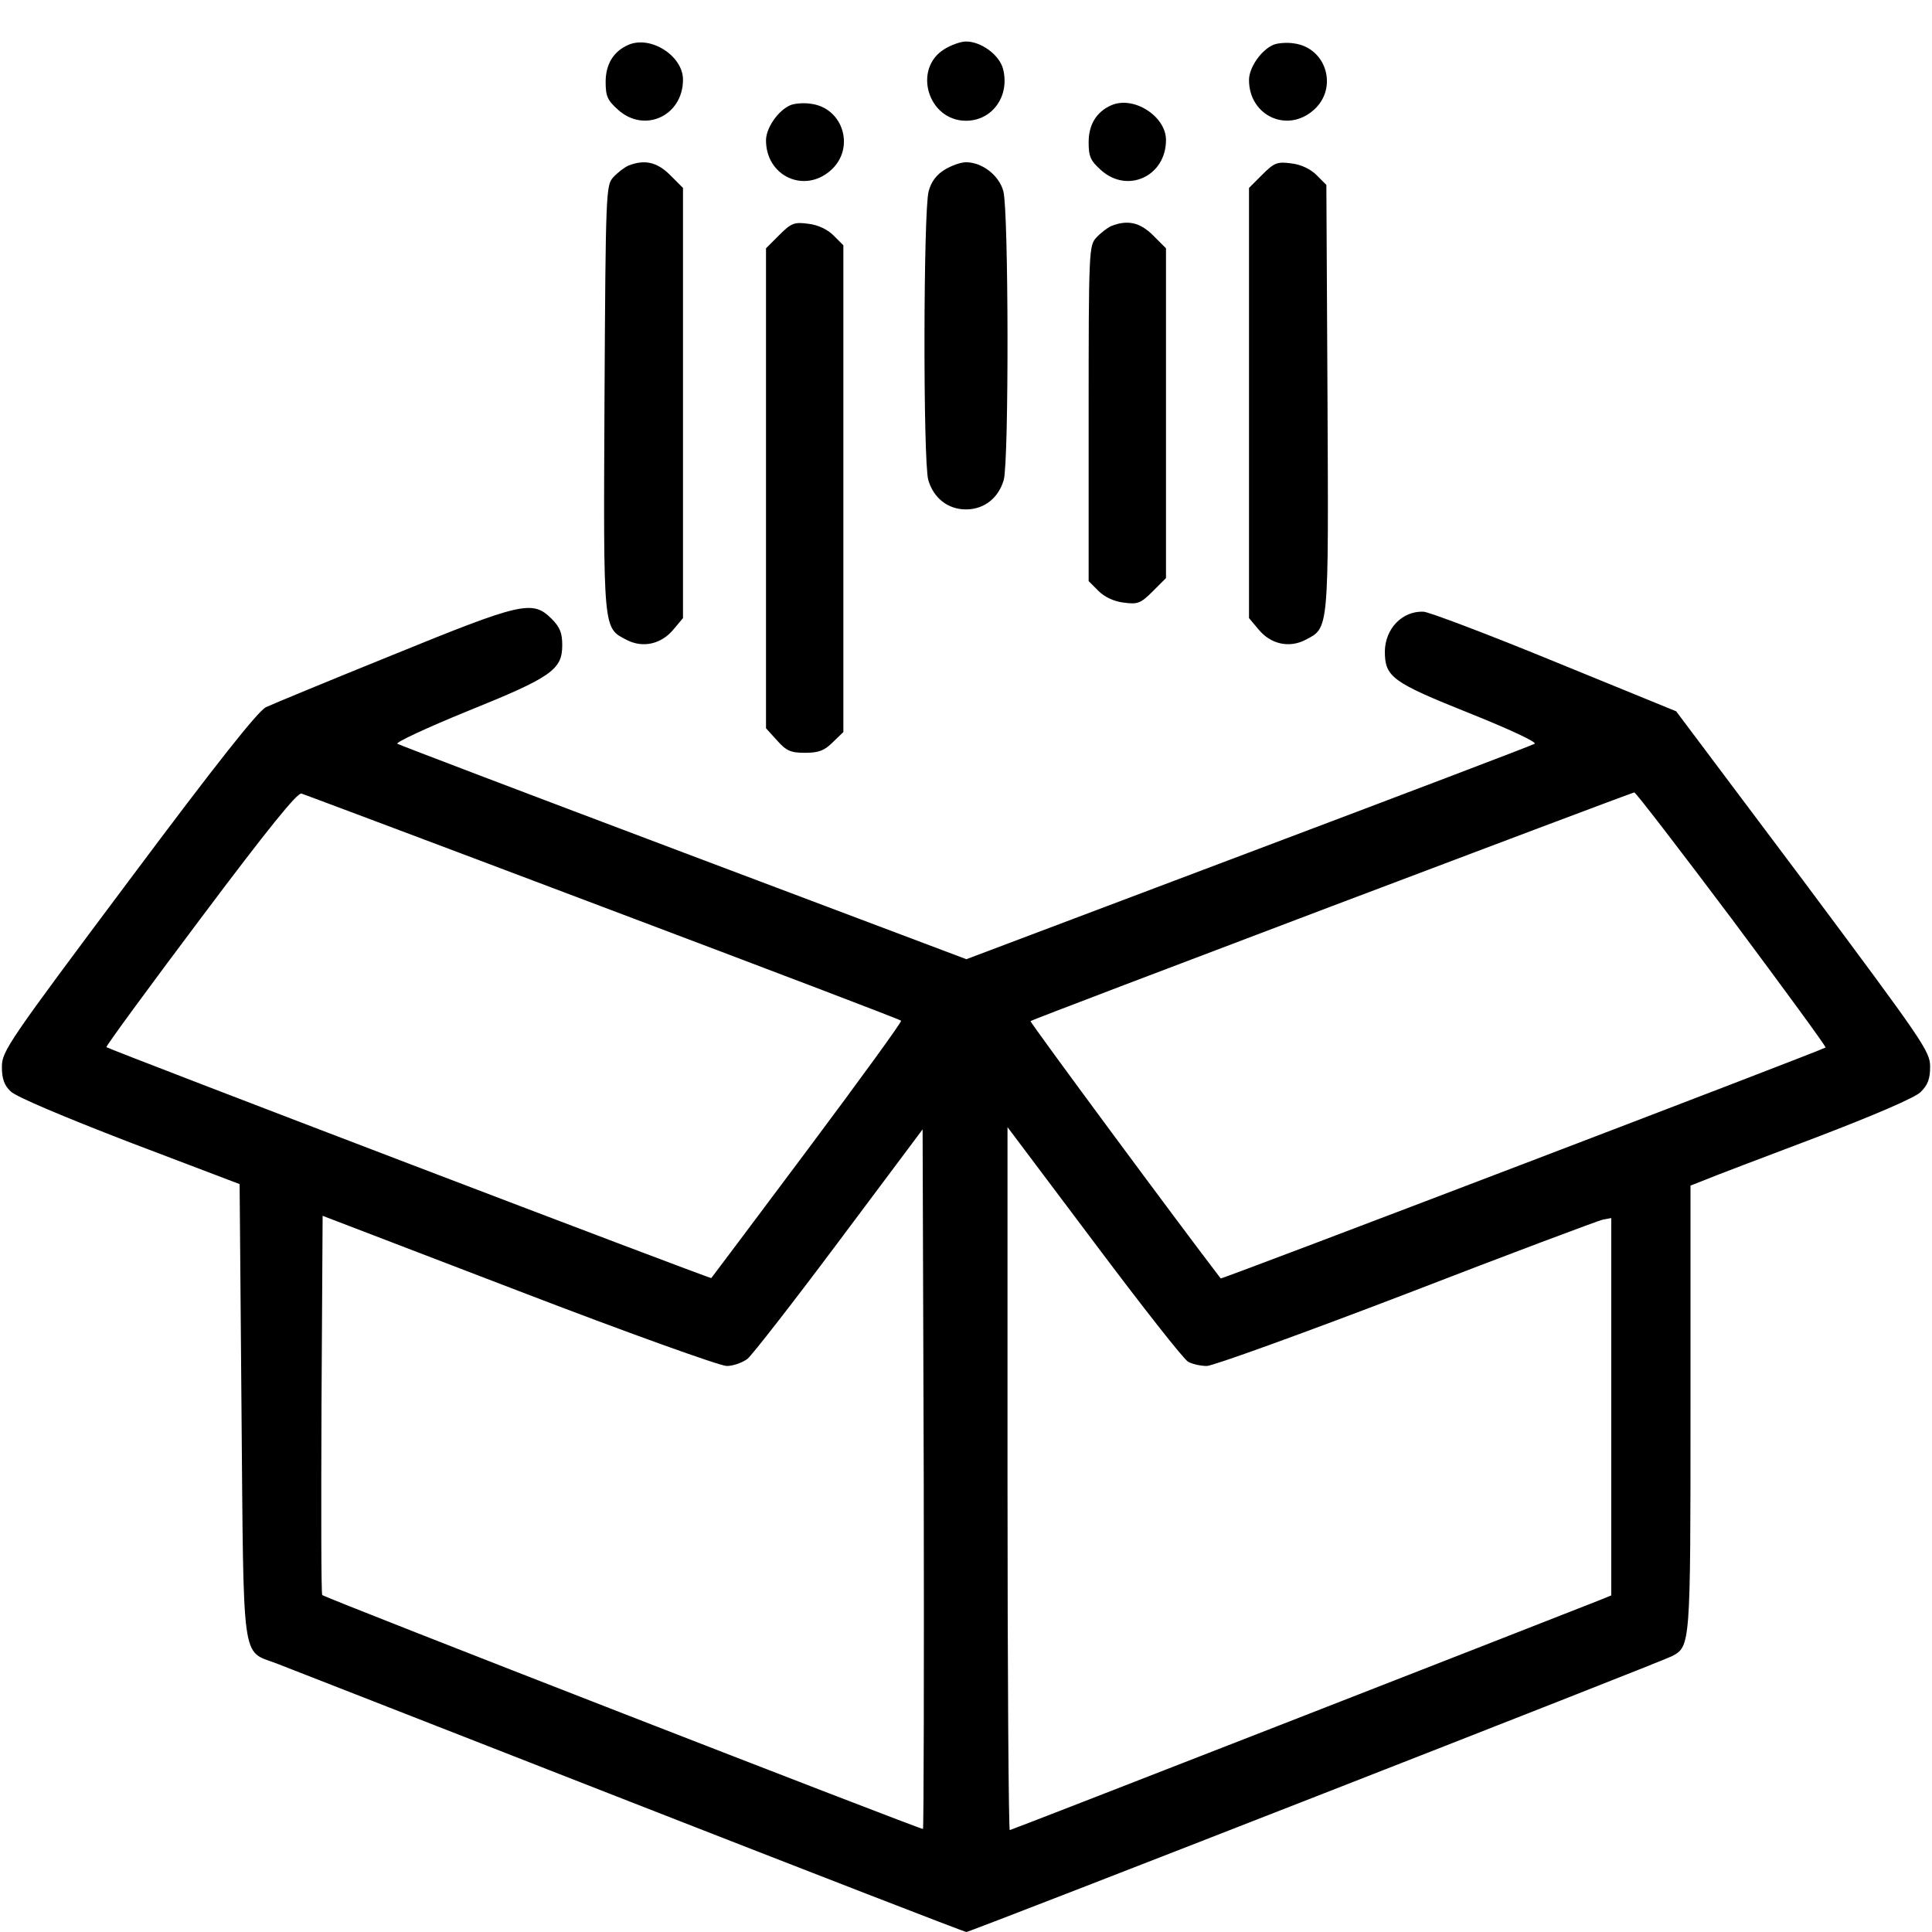
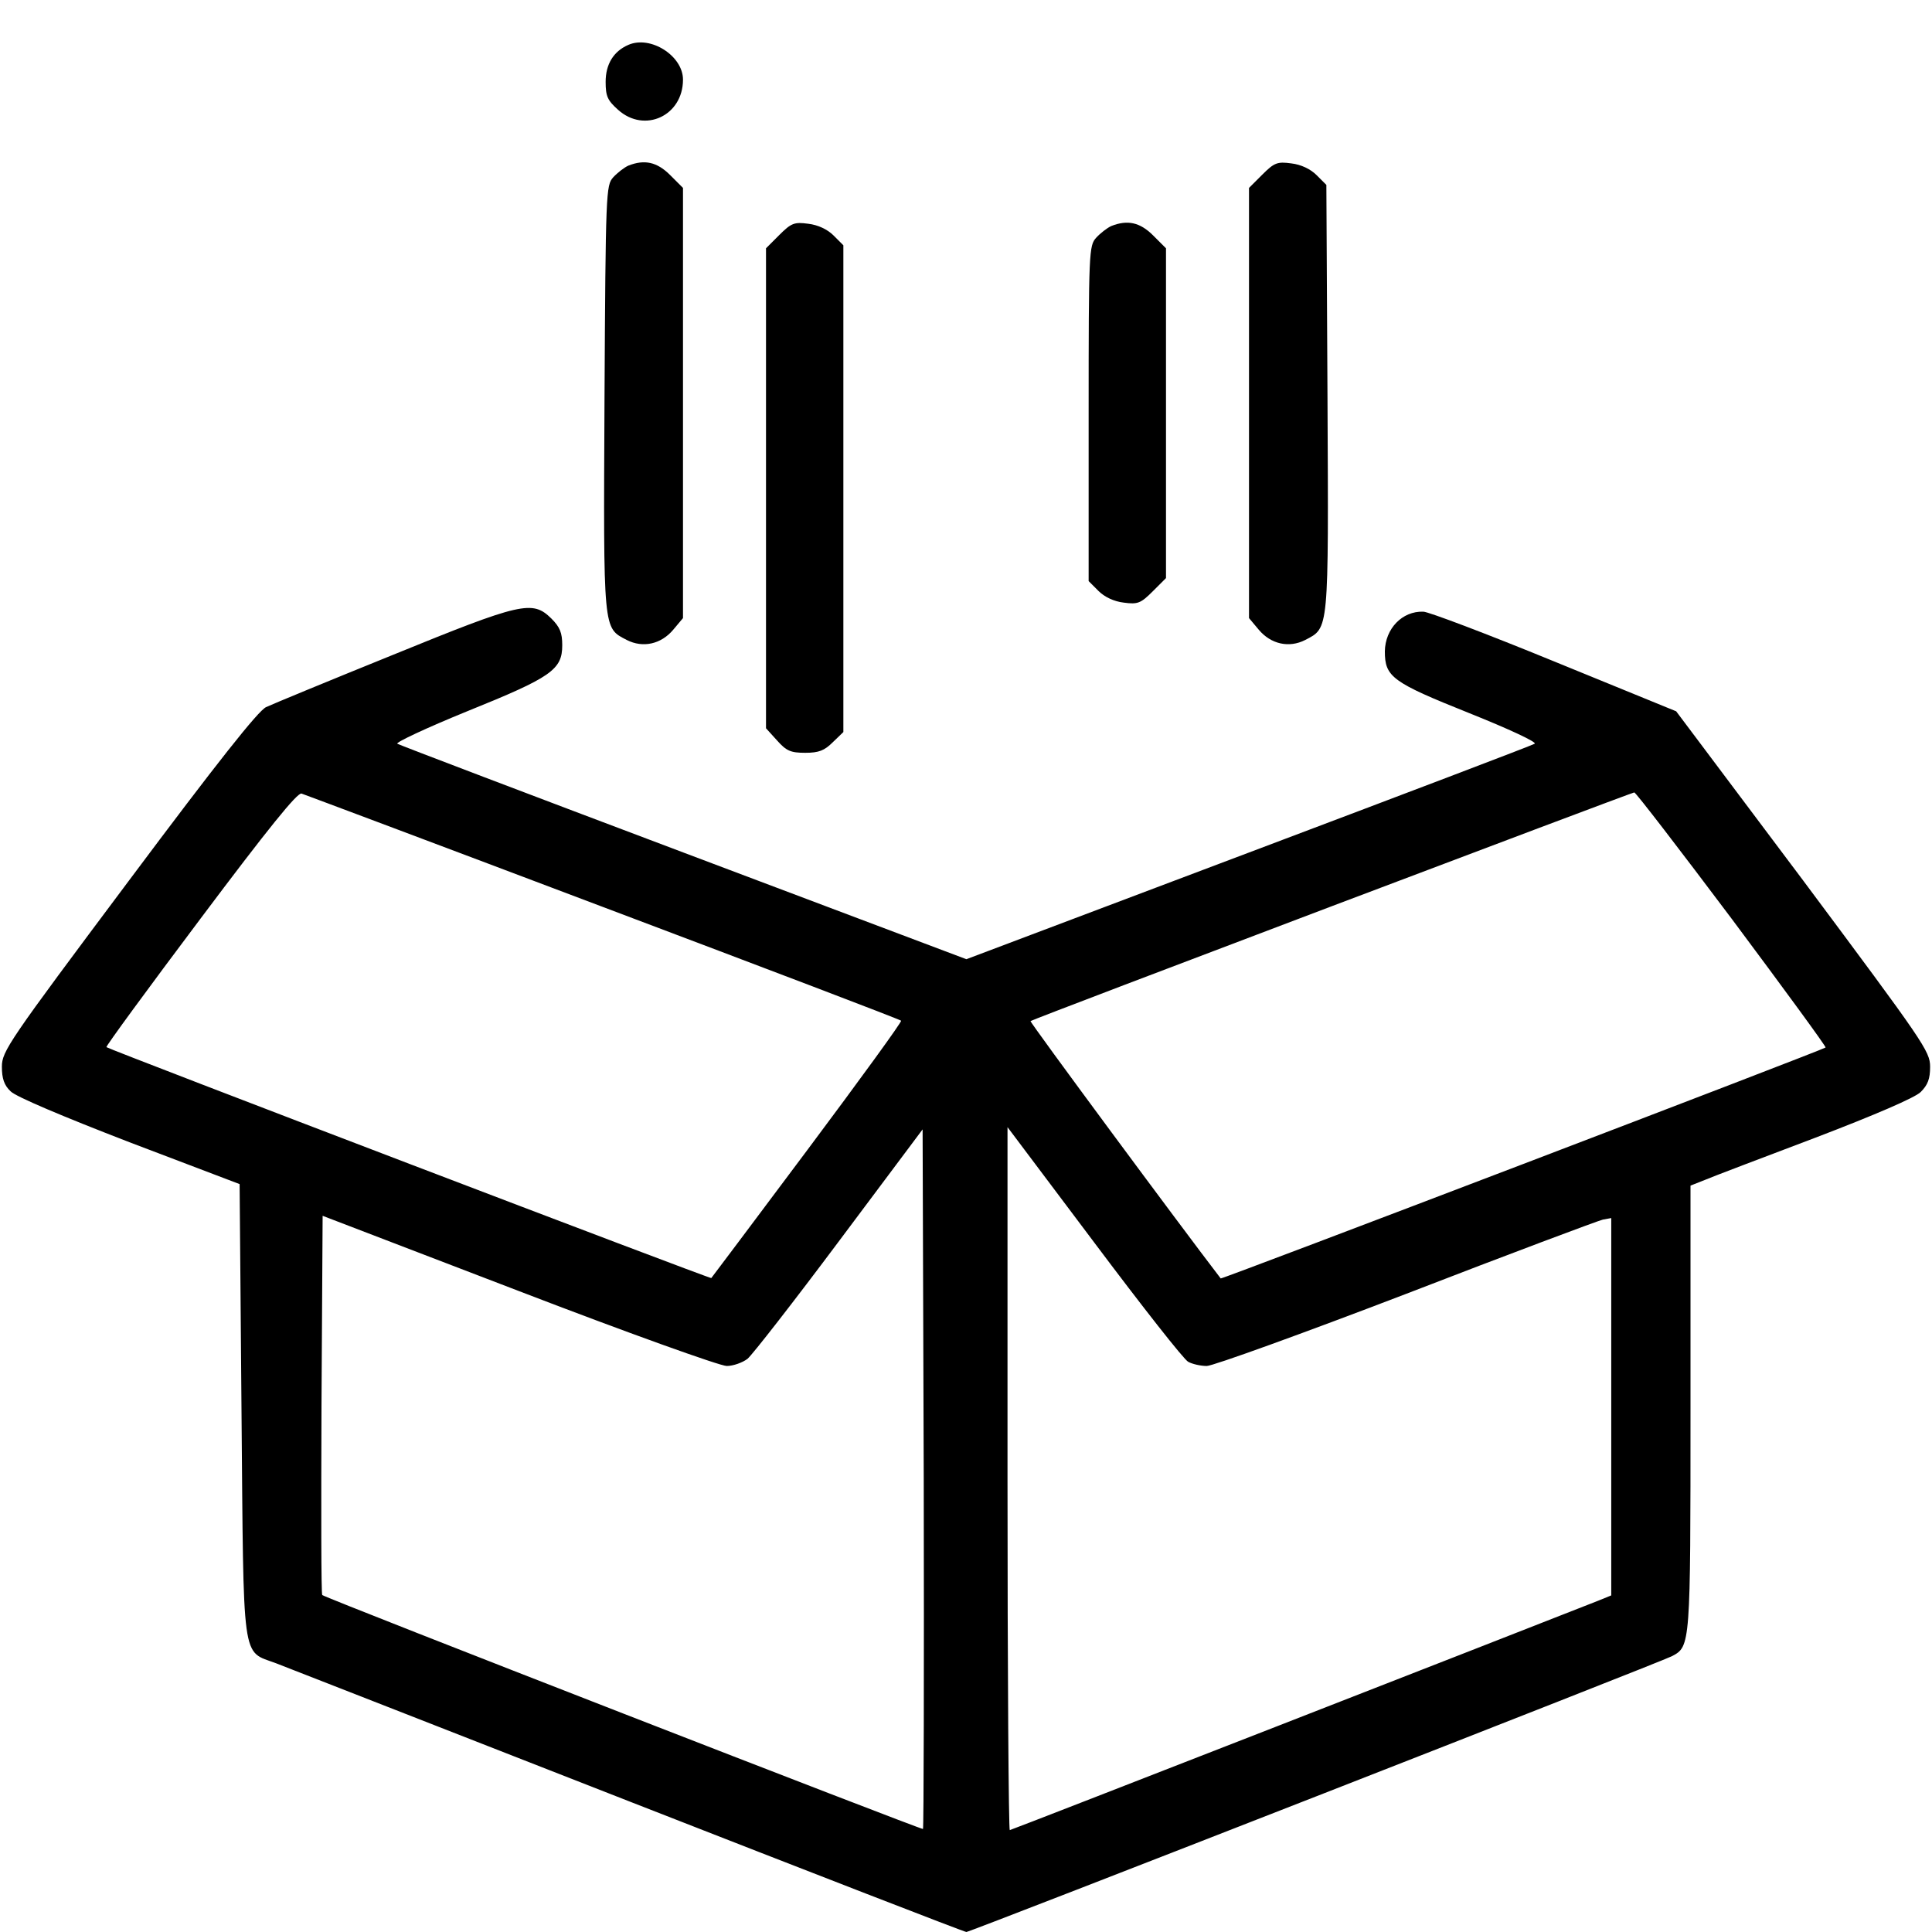
<svg xmlns="http://www.w3.org/2000/svg" version="1.0" width="512pt" height="512pt" viewBox="0 0 512 512" preserveAspectRatio="xMidYMid meet">
  <g transform="translate(0,512) scale(0.1,-0.1)" fill="#000000" stroke="none">
    <path d="M1665 5001 c-39 -17 -60 -51 -60 -98 0 -38 5 -49 33 -74 70 -63 172 -16 172 80 0 63 -86 118 -145 92z" />
-     <path d="M2503 4990 c-85 -52 -44 -190 57 -190 70 0 117 66 98 138 -10 37 -58 72 -98 72 -14 0 -39 -9 -57 -20z" />
-     <path d="M3374 5001 c-32 -14 -64 -60 -64 -93 0 -95 102 -142 172 -79 65 58 33 165 -53 176 -18 3 -44 1 -55 -4z" />
-     <path d="M2094 4841 c-32 -14 -64 -60 -64 -93 0 -95 102 -142 172 -79 65 58 33 165 -53 176 -18 3 -44 1 -55 -4z" />
-     <path d="M2945 4841 c-39 -17 -60 -51 -60 -98 0 -38 5 -49 33 -74 70 -63 172 -16 172 80 0 63 -86 118 -145 92z" />
+     <path d="M2094 4841 z" />
    <path d="M1665 4681 c-11 -5 -29 -19 -40 -31 -19 -21 -20 -38 -23 -586 -3 -622 -4 -607 59 -640 43 -22 91 -11 123 27 l26 31 0 570 0 570 -34 34 c-35 35 -68 42 -111 25z" />
-     <path d="M2503 4670 c-21 -13 -35 -31 -42 -57 -14 -50 -15 -715 -1 -765 14 -48 52 -78 100 -78 48 0 86 30 100 78 14 50 13 715 -1 765 -11 42 -56 77 -99 77 -14 0 -39 -9 -57 -20z" />
    <path d="M3345 4657 l-35 -35 0 -570 0 -570 26 -31 c32 -38 80 -49 123 -27 63 33 62 18 59 641 l-3 565 -26 26 c-16 16 -41 28 -67 31 -37 5 -45 2 -77 -30z" />
    <path d="M2065 4497 l-35 -35 0 -636 0 -636 29 -32 c25 -28 36 -33 75 -33 36 0 51 6 73 28 l28 27 0 645 0 645 -26 26 c-16 16 -41 28 -67 31 -37 5 -45 2 -77 -30z" />
    <path d="M2945 4521 c-11 -5 -29 -19 -40 -31 -19 -21 -20 -36 -20 -466 l0 -444 26 -26 c16 -16 41 -28 67 -31 37 -5 45 -2 77 30 l35 35 0 437 0 437 -34 34 c-35 35 -68 42 -111 25z" />
    <path d="M1040 3384 c-168 -68 -318 -130 -335 -138 -21 -10 -129 -146 -365 -462 -318 -425 -335 -450 -335 -491 0 -31 6 -49 23 -65 13 -14 139 -67 315 -135 l292 -111 5 -599 c6 -682 -1 -636 92 -671 29 -11 450 -176 936 -366 486 -190 888 -346 893 -346 10 0 1842 716 1870 731 49 26 49 28 49 657 l0 590 38 15 c21 9 153 59 293 112 157 60 264 106 279 121 19 19 25 35 25 67 0 41 -17 65 -336 493 l-337 449 -323 132 c-178 73 -334 132 -347 132 -56 2 -101 -45 -102 -105 0 -68 19 -82 224 -164 105 -42 180 -77 173 -81 -6 -4 -348 -134 -759 -289 l-747 -282 -748 282 c-411 155 -753 285 -760 289 -6 3 77 42 185 86 223 90 252 110 252 175 0 33 -6 48 -29 71 -50 49 -78 43 -421 -97z m559 -668 c432 -163 787 -298 789 -301 3 -2 -109 -156 -248 -342 -139 -186 -254 -339 -255 -340 -2 -3 -1597 606 -1603 612 -2 2 110 155 249 340 180 240 257 335 268 332 9 -3 369 -138 800 -301z m2991 -32 c138 -185 250 -338 248 -340 -6 -6 -1601 -615 -1603 -612 -106 138 -507 680 -504 682 5 5 1591 605 1600 606 4 0 120 -151 259 -336z m-2144 -2411 c-3 -3 -1584 612 -1592 620 -3 2 -3 229 -2 504 l3 501 519 -199 c286 -110 534 -199 552 -199 17 0 42 9 55 19 13 11 123 152 244 314 l220 294 3 -925 c1 -509 0 -927 -2 -929z m703 1238 c11 -6 33 -11 49 -11 16 0 254 86 528 191 274 106 509 194 522 197 l22 4 0 -500 0 -500 -37 -15 c-190 -75 -1553 -607 -1557 -607 -3 0 -6 419 -6 932 l0 931 230 -306 c126 -168 238 -311 249 -316z" />
  </g>
</svg>